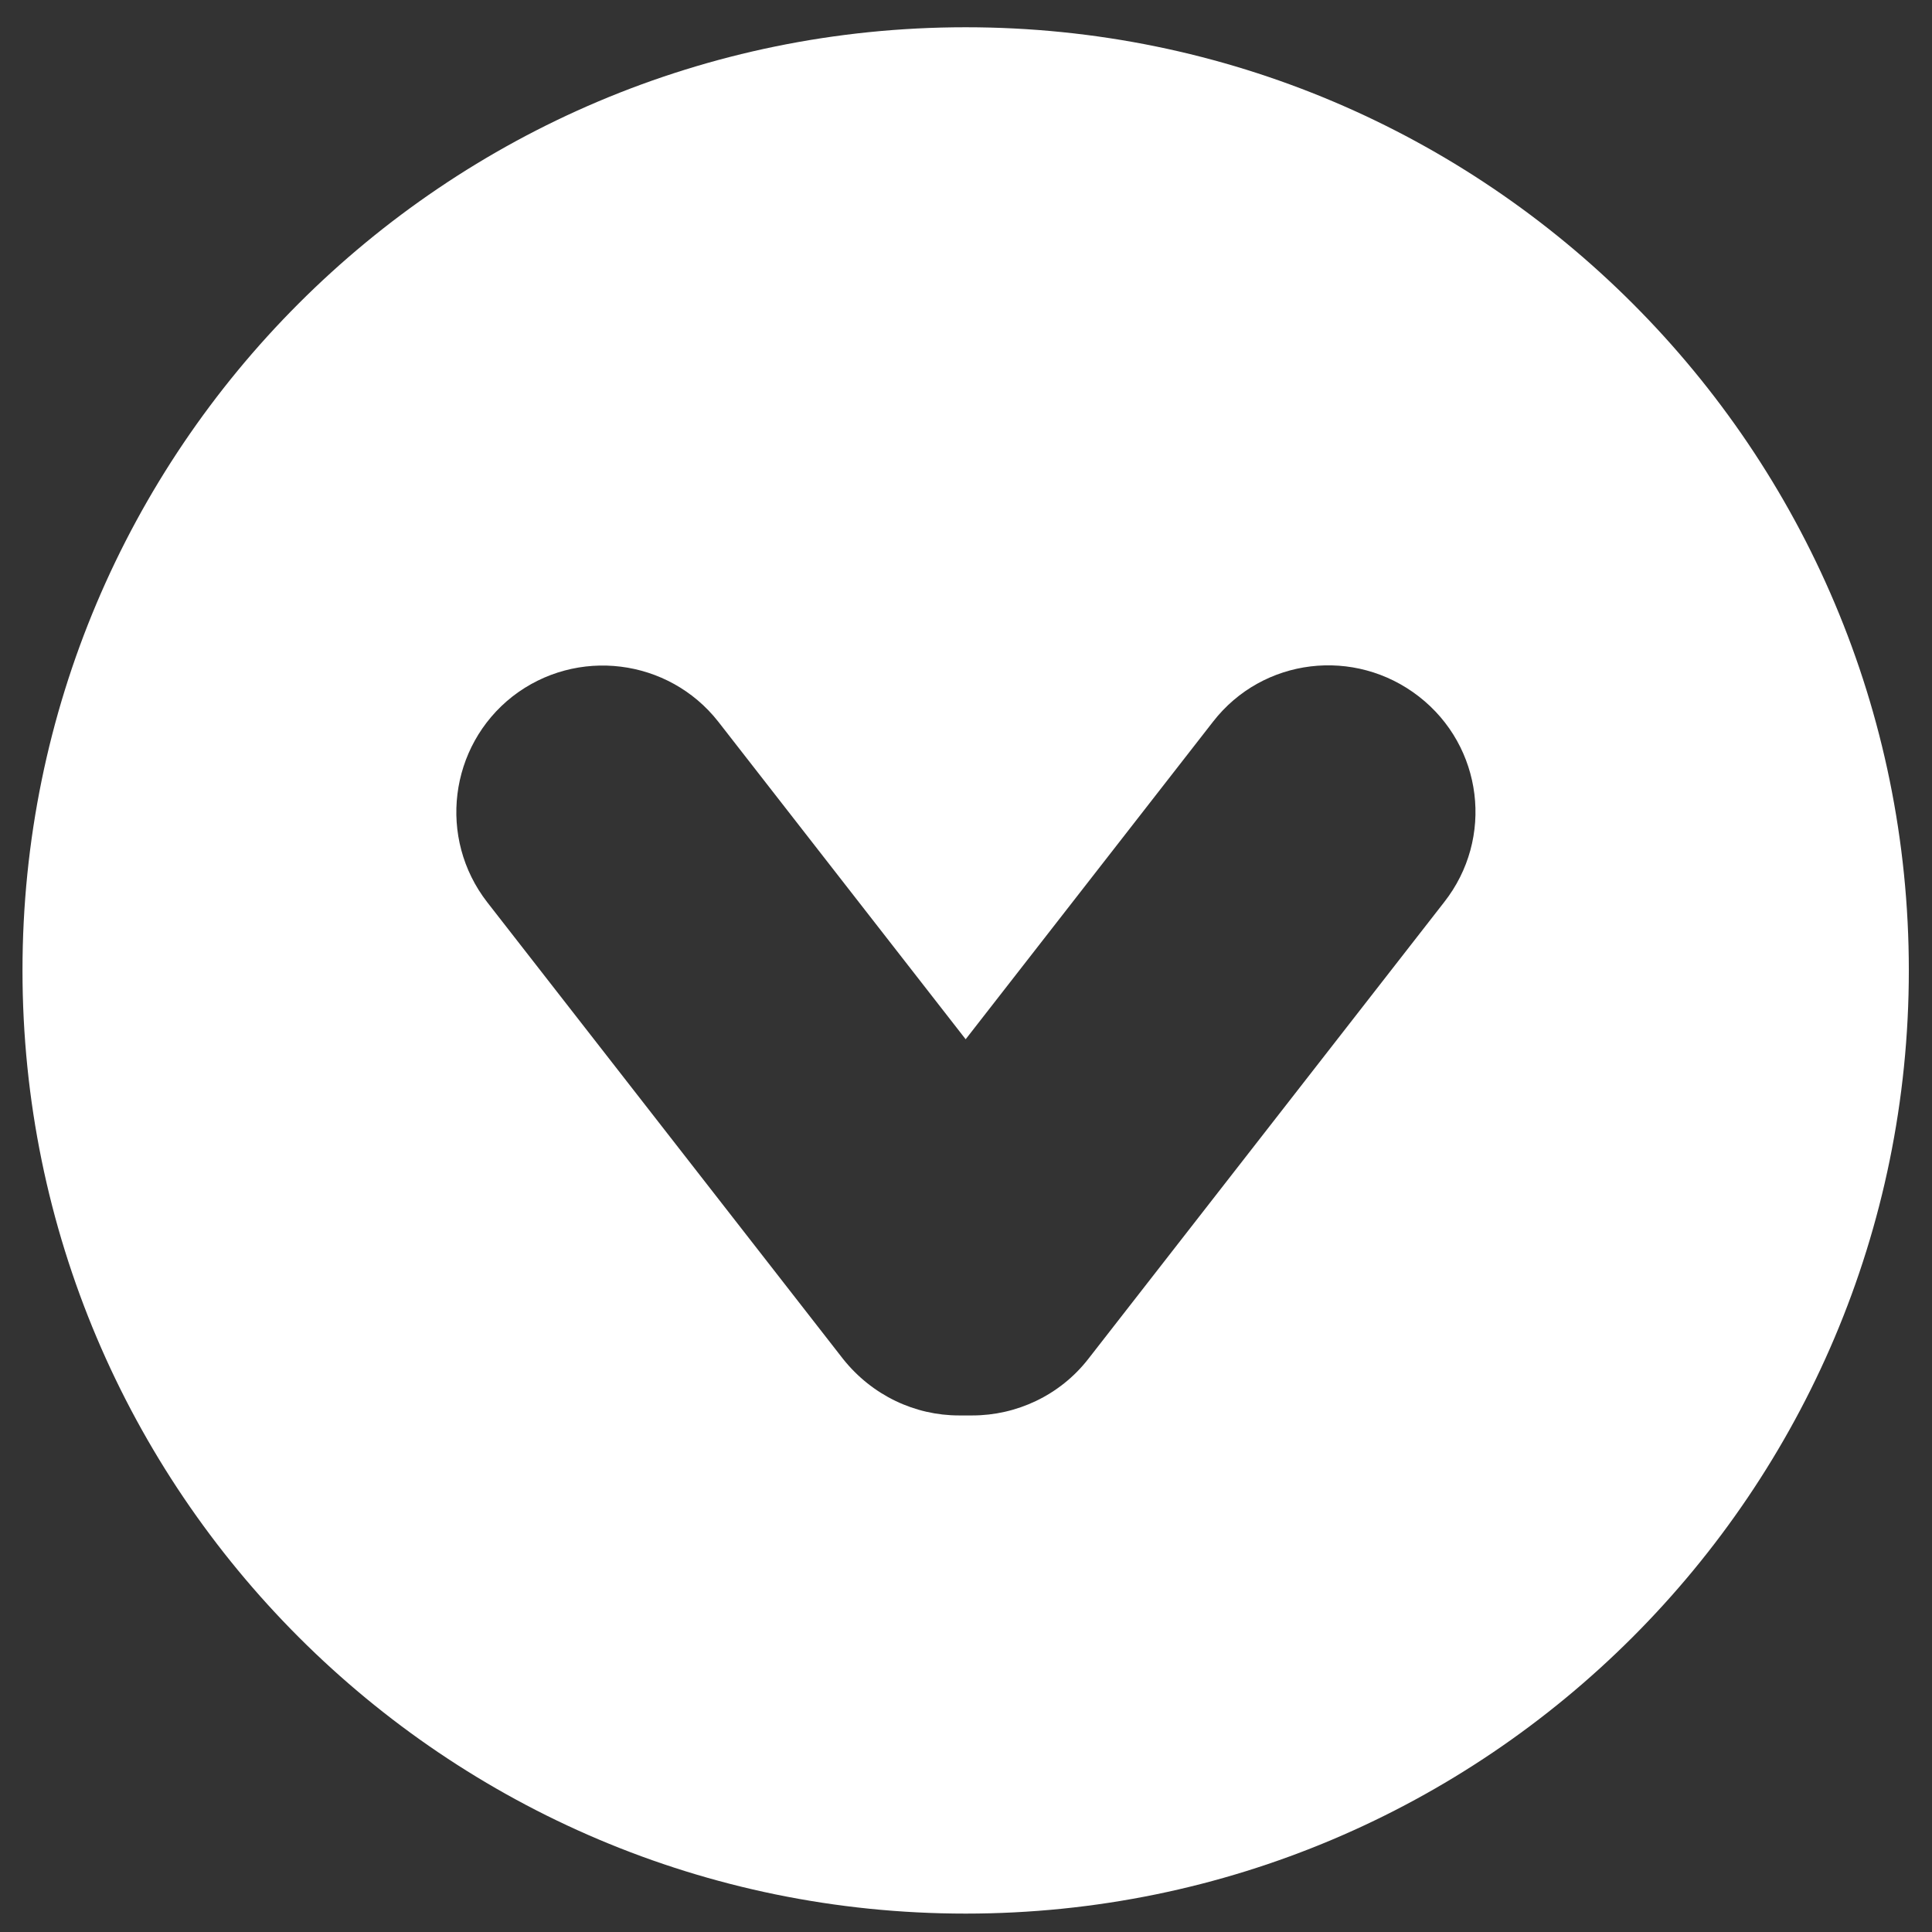
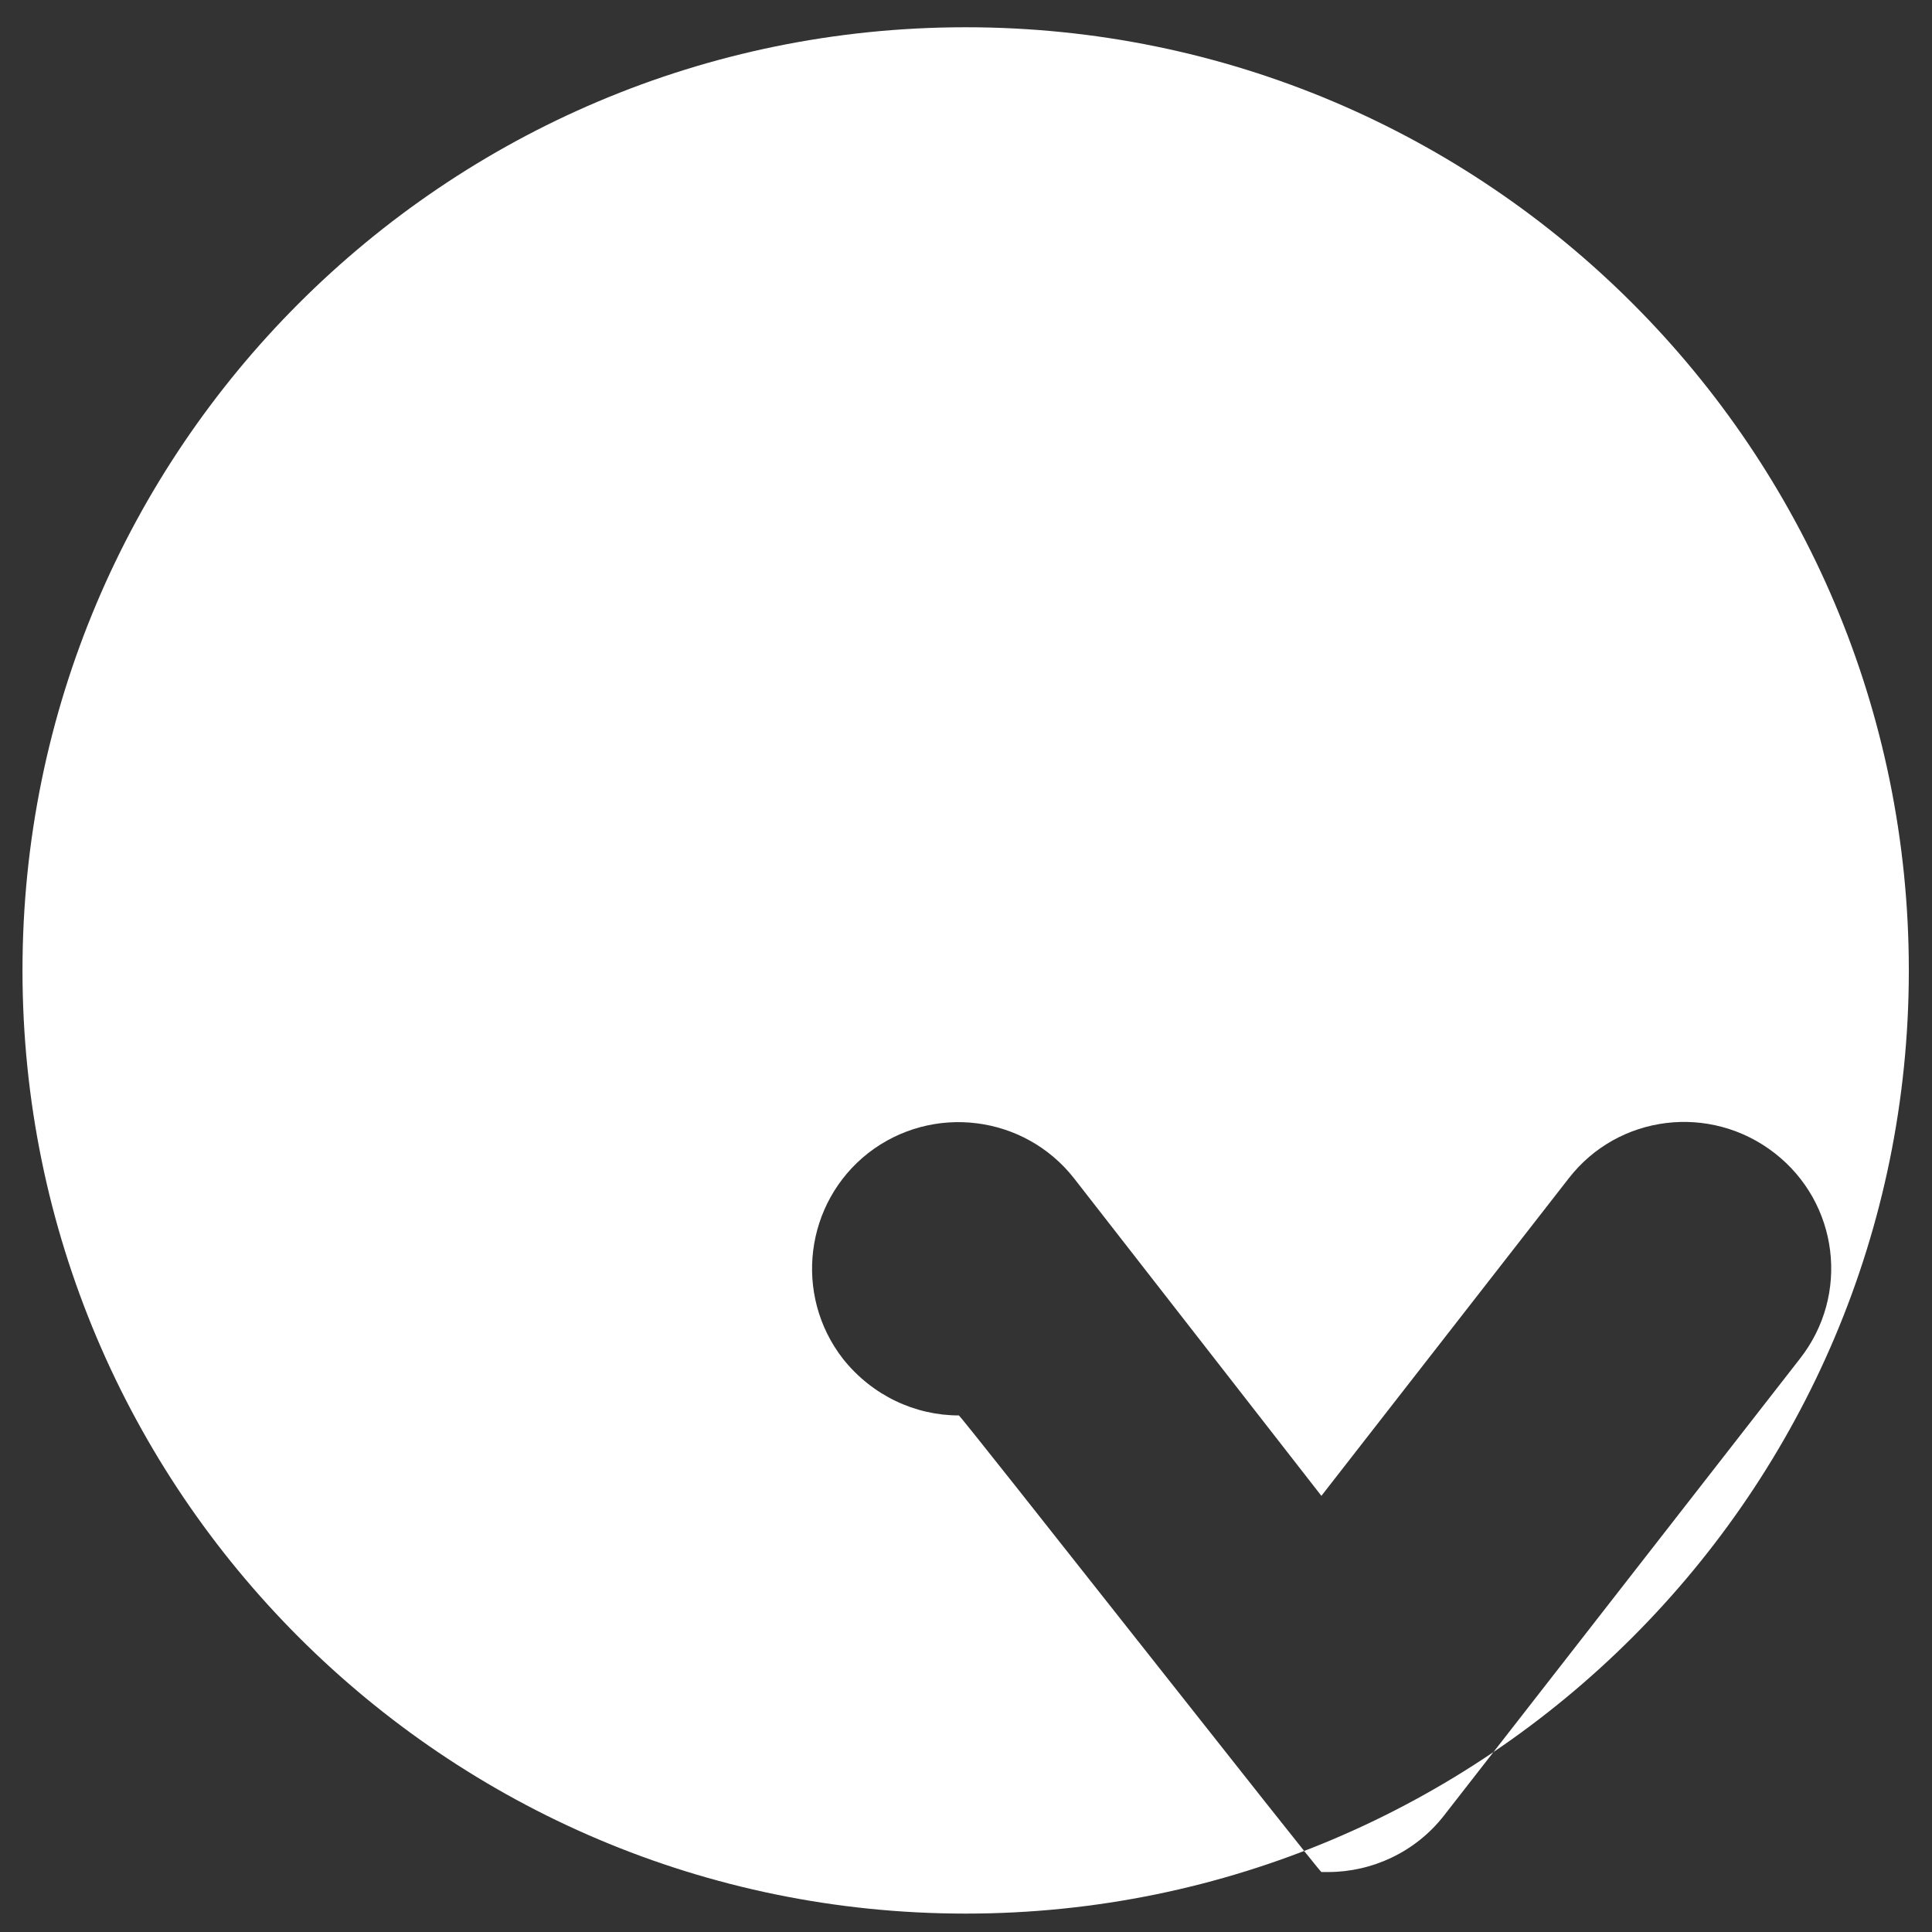
<svg xmlns="http://www.w3.org/2000/svg" version="1.1" id="Layer_1" x="0px" y="0px" viewBox="0 0 283.5 283.5" style="enable-background:new 0 0 283.5 283.5;" xml:space="preserve">
  <rect x="0" y="0" width="283.5" height="283.5" fill="#333333" stroke="none" />
  <style type="text/css"> .st0{fill:#FFFFFF;} </style>
-   <path class="st0" d="M280.1,142.4C280.1,66,218.2,4,141.7,4S3.3,66,3.3,142.4s62,138.4,138.4,138.4S280.1,218.8,280.1,142.4z M140.7,207.7c-6.4,0-12.7-2.9-17-8.3l-52.2-67c-7.3-9.4-5.6-22.9,3.7-30.2c9.4-7.3,22.9-5.6,30.2,3.7l36.3,46.6l36.3-46.6 c7.3-9.4,20.8-11,30.2-3.7s11.1,20.8,3.7,30.2l-52.2,67c-4.2,5.4-10.6,8.3-17,8.3c-0.3,0-0.7,0-1,0S141,207.7,140.7,207.7z" />
+   <path class="st0" d="M280.1,142.4C280.1,66,218.2,4,141.7,4S3.3,66,3.3,142.4s62,138.4,138.4,138.4S280.1,218.8,280.1,142.4z M140.7,207.7c-6.4,0-12.7-2.9-17-8.3c-7.3-9.4-5.6-22.9,3.7-30.2c9.4-7.3,22.9-5.6,30.2,3.7l36.3,46.6l36.3-46.6 c7.3-9.4,20.8-11,30.2-3.7s11.1,20.8,3.7,30.2l-52.2,67c-4.2,5.4-10.6,8.3-17,8.3c-0.3,0-0.7,0-1,0S141,207.7,140.7,207.7z" />
</svg>